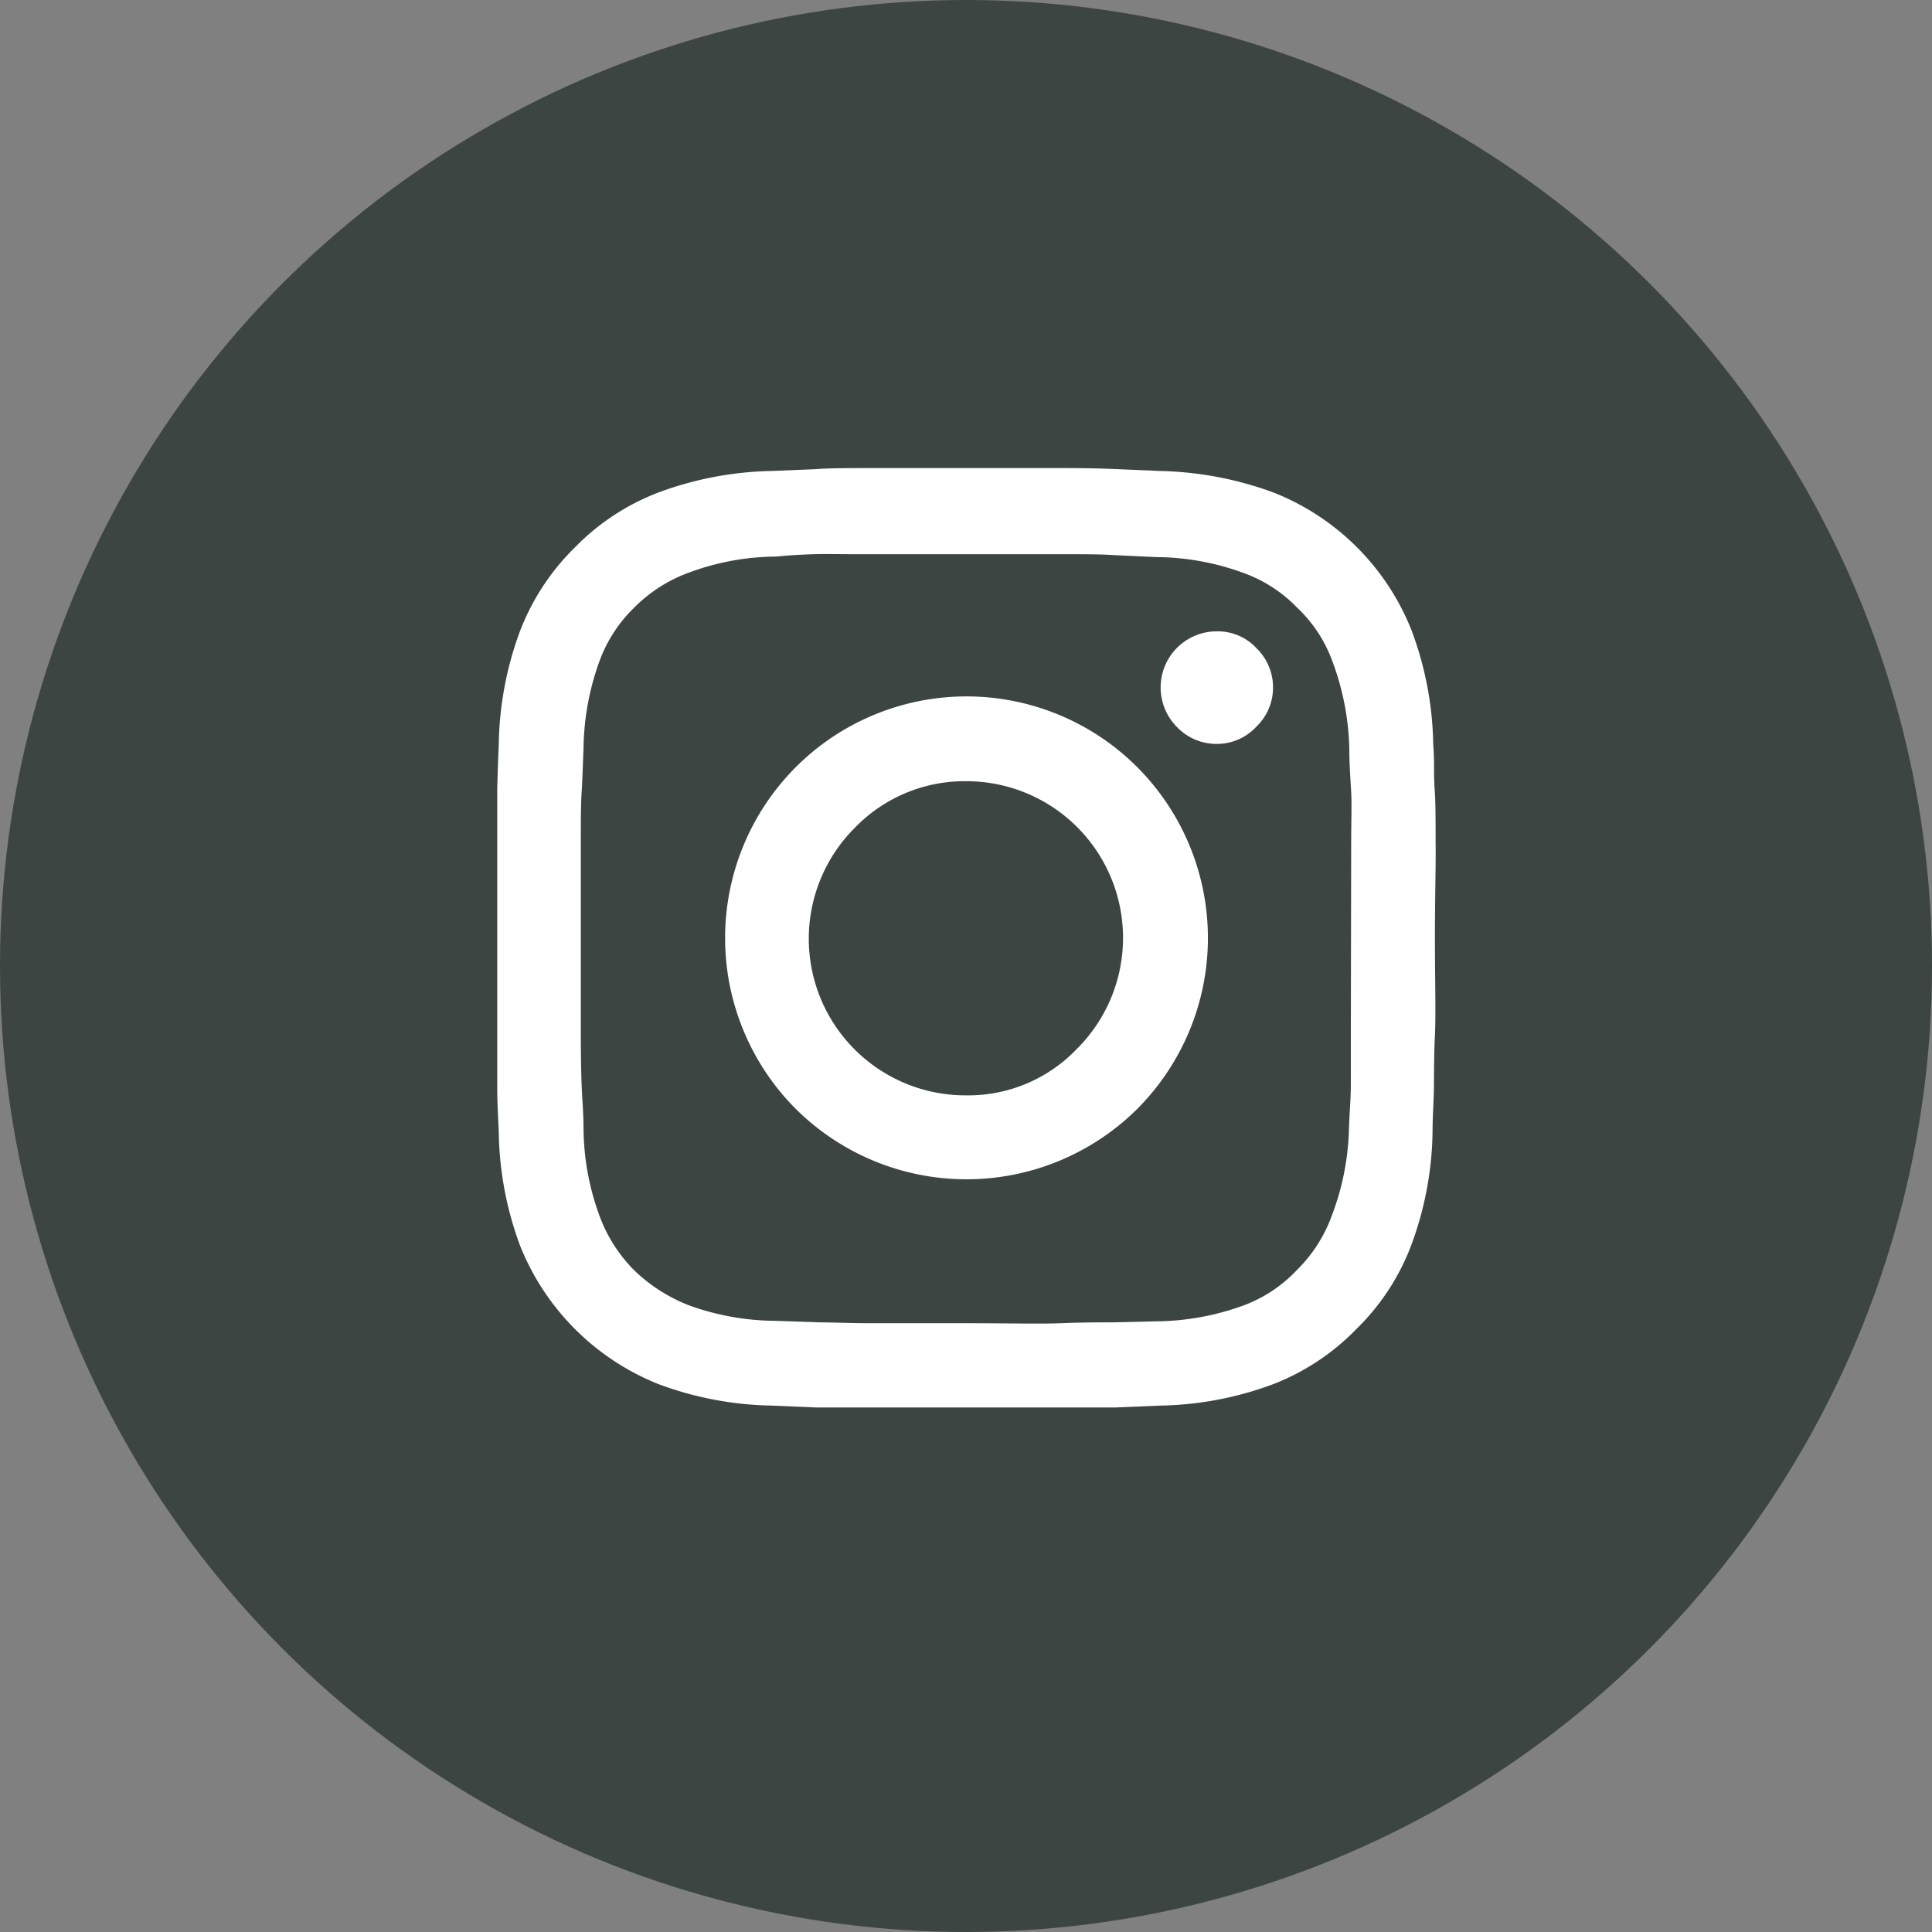
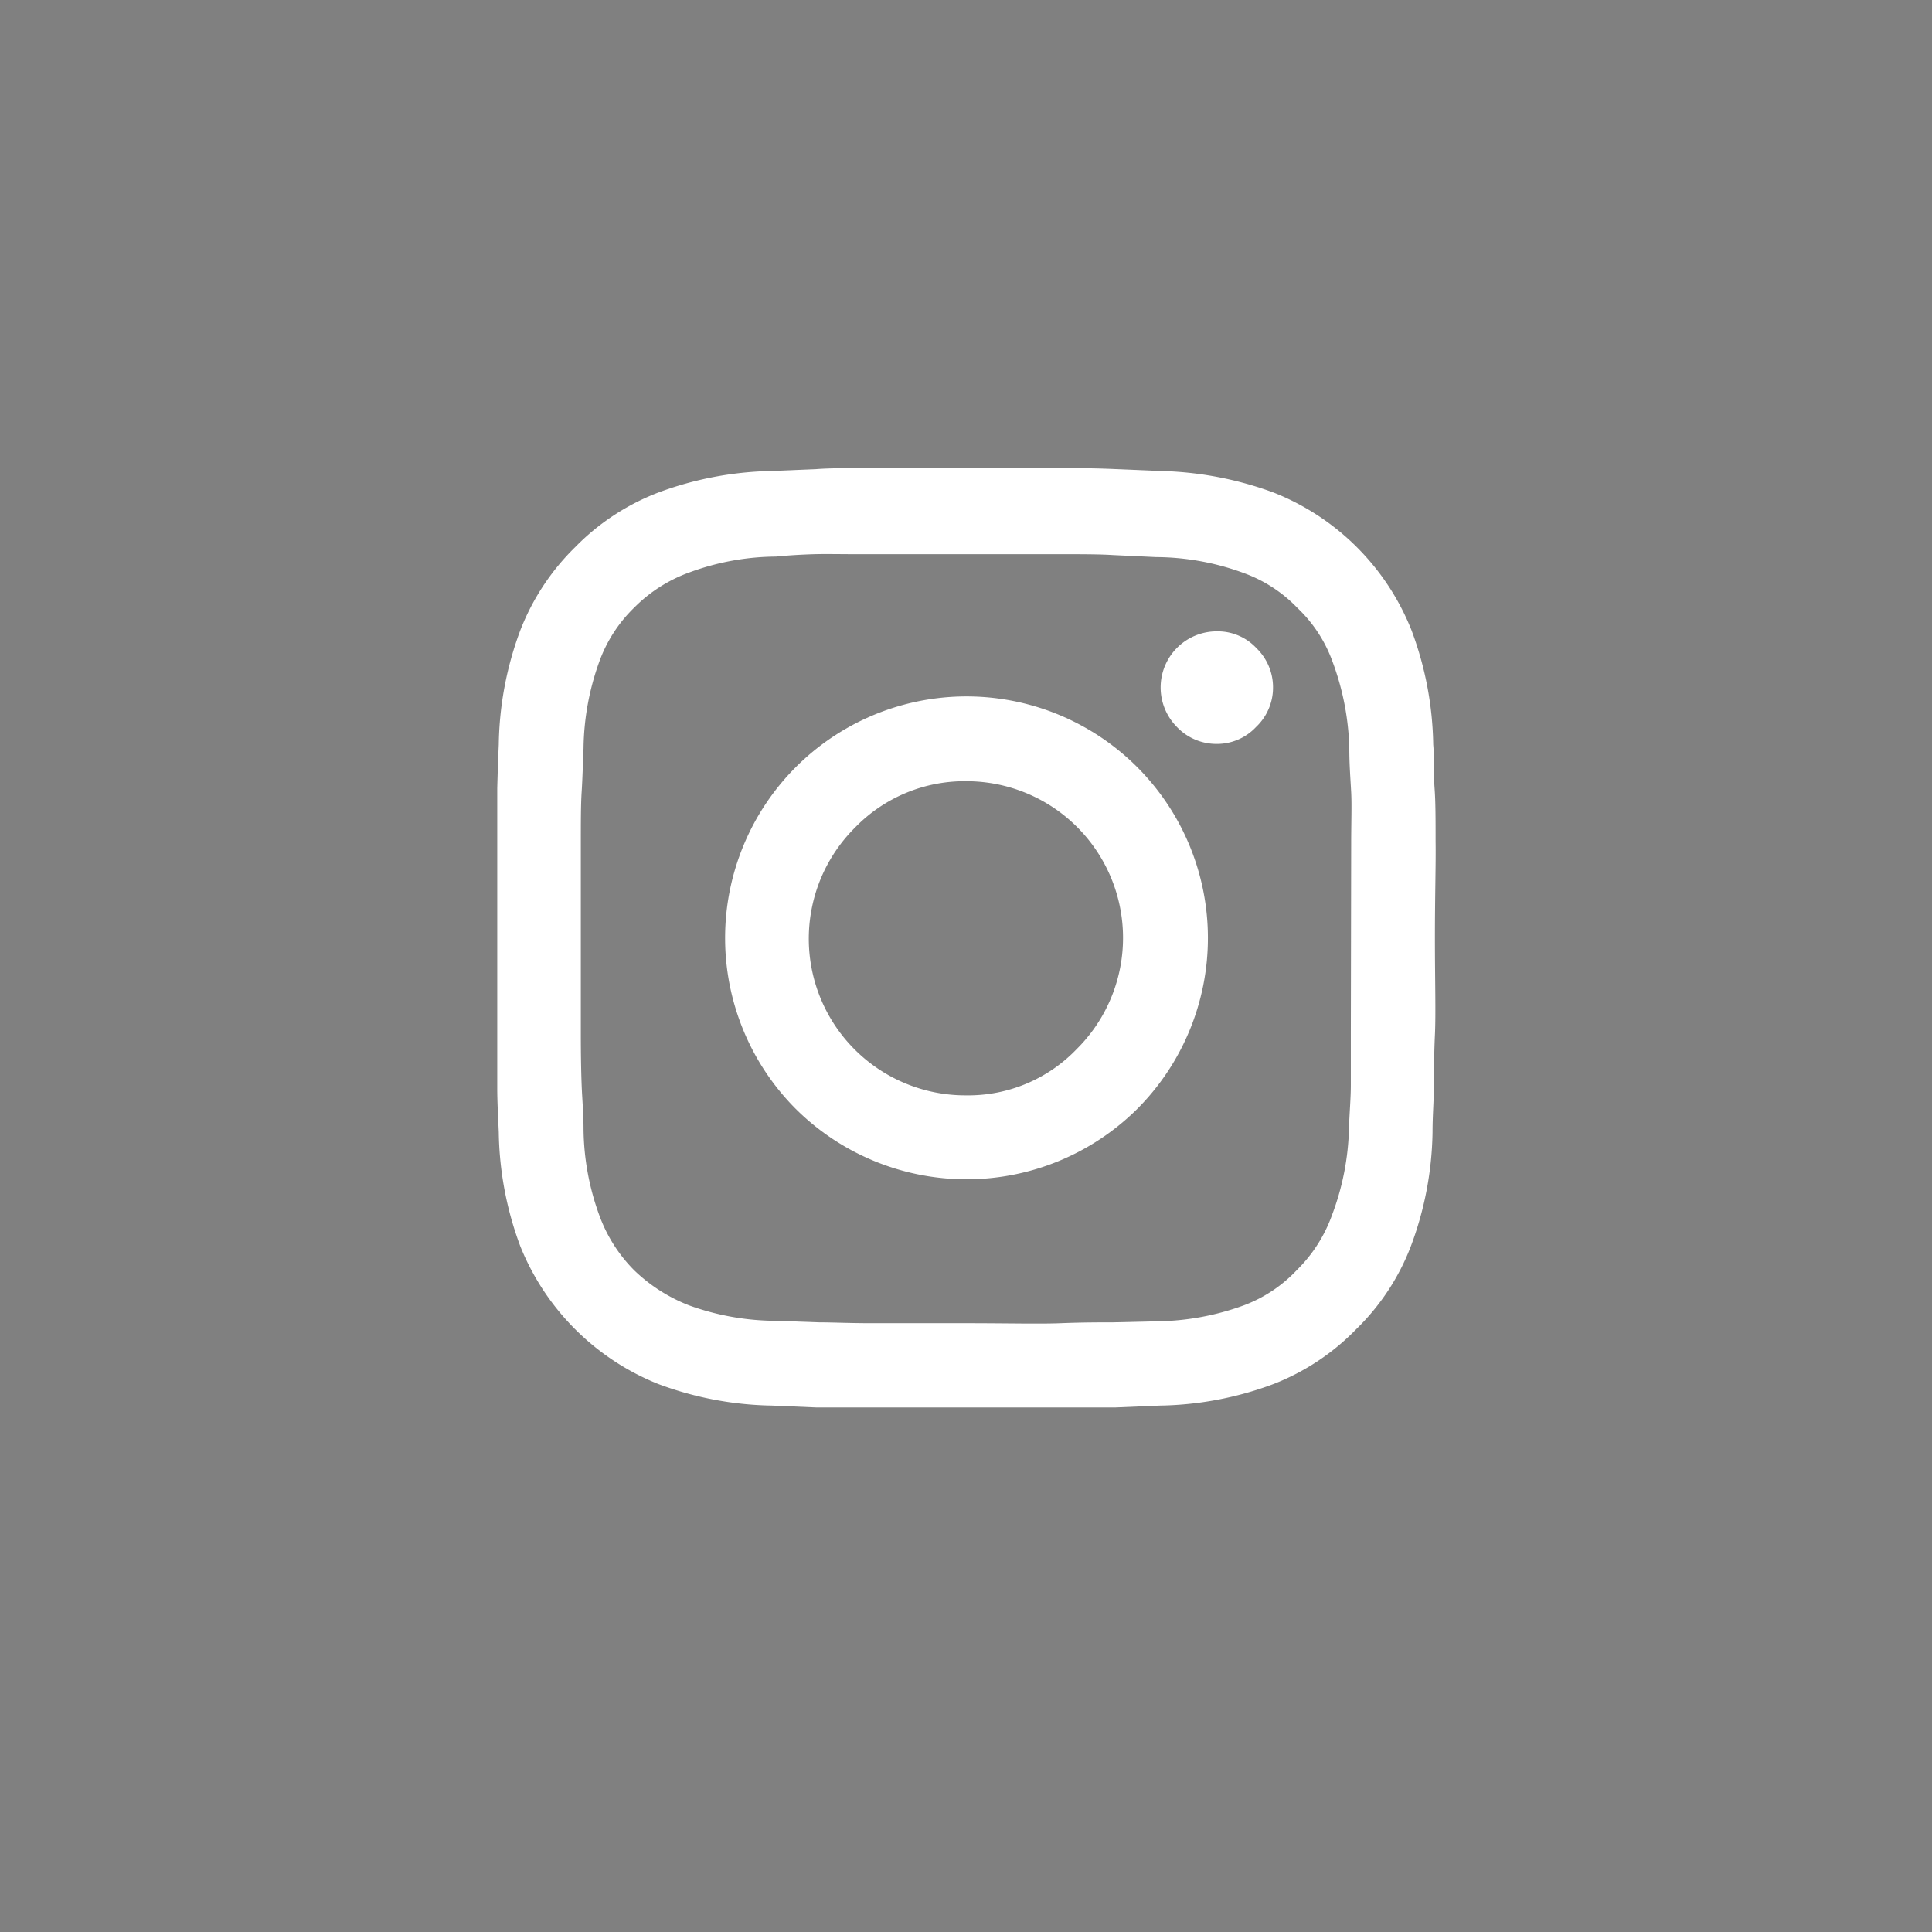
<svg xmlns="http://www.w3.org/2000/svg" viewBox="0 0 113.96 113.96">
  <rect x="0" y="0" width="113.96" height="113.96" fill="#808080" stroke="none" />
  <defs>
    <style>.cls-1{fill:#3d4543;}.cls-2{fill:#fff;}</style>
  </defs>
  <title>insta</title>
  <g id="Layer_2" data-name="Layer 2">
    <g id="BOTÕES">
-       <circle class="cls-1" cx="56.98" cy="56.98" r="56.98" />
      <path class="cls-2" d="M84.68,49.64c0-1.29,0-2.34-.06-3.14s0-1.66-.08-2.58a20,20,0,0,0-1.28-6.74,14.47,14.47,0,0,0-8.12-8.12,20.6,20.6,0,0,0-6.73-1.28l-2.61-.11q-1.23-.06-3.15-.06H51.3c-1.28,0-2.32,0-3.14.06l-2.61.11a20.23,20.23,0,0,0-6.74,1.28,13.73,13.73,0,0,0-4.89,3.22,13.88,13.88,0,0,0-3.23,4.9,20,20,0,0,0-1.27,6.74q-.06,1.38-.09,2.58c0,.8,0,1.85,0,3.14s0,3.2,0,5.68,0,4.43,0,5.73,0,2.34,0,3.14.05,1.66.09,2.59a19.94,19.94,0,0,0,1.27,6.73,14.63,14.63,0,0,0,8.12,8.12,20,20,0,0,0,6.74,1.28l2.59.11c.79,0,1.84,0,3.14,0H62.65c1.28,0,2.33,0,3.15,0l2.61-.11a19.91,19.91,0,0,0,6.73-1.28A13.75,13.75,0,0,0,80,78.4a13.6,13.6,0,0,0,3.22-4.89,19.91,19.91,0,0,0,1.28-6.73c0-.93.07-1.79.08-2.59s0-1.84.06-3.14,0-3.21,0-5.73S84.7,50.94,84.68,49.64Zm-5,11.3c0,1.25,0,2.27,0,3.06s-.08,1.63-.11,2.56a15.41,15.41,0,0,1-1,5.11,8.62,8.62,0,0,1-2.06,3.23A8.29,8.29,0,0,1,73.36,77a15.43,15.43,0,0,1-5.17.94L65.63,78c-.78,0-1.8,0-3.06.05s-3.12,0-5.57,0-4.35,0-5.61,0S49.1,78,48.33,78l-2.56-.09A15.23,15.23,0,0,1,40.65,77a9.74,9.74,0,0,1-3.23-2.06,8.88,8.88,0,0,1-2.06-3.23,15.21,15.21,0,0,1-.94-5.11c0-.93-.08-1.78-.11-2.56s-.05-1.81-.05-3.06V49.75c0-1.26,0-2.28.05-3.06s.07-1.63.11-2.55A15.51,15.51,0,0,1,35.36,39a8.41,8.41,0,0,1,2.06-3.17,8.75,8.75,0,0,1,3.23-2.06,15,15,0,0,1,5.12-.94c.82-.08,1.57-.12,2.25-.14s1.51,0,2.48,0H62.57c1.26,0,2.28,0,3.06.05l2.56.12a15.18,15.18,0,0,1,5.17.94,8.29,8.29,0,0,1,3.17,2.06A8.18,8.18,0,0,1,78.59,39a15.7,15.7,0,0,1,1,5.18c0,.92.07,1.78.11,2.55s0,1.8,0,3.06Z" />
      <path class="cls-2" d="M67.08,45.25a14.24,14.24,0,0,0-20.14,0,14.27,14.27,0,0,0,0,20.16,14.29,14.29,0,0,0,20.14,0,14.27,14.27,0,0,0,0-20.16ZM63.51,61.88A8.86,8.86,0,0,1,57,64.61a9.24,9.24,0,0,1-6.56-15.8A9,9,0,0,1,57,46.08a9.24,9.24,0,0,1,6.51,15.8Z" />
      <path class="cls-2" d="M75.09,40.52a3.19,3.19,0,0,1-1,2.36,3.15,3.15,0,0,1-2.31,1,3.22,3.22,0,0,1-2.36-1,3.31,3.31,0,0,1,2.36-5.64,3.12,3.12,0,0,1,2.34,1A3.21,3.21,0,0,1,75.09,40.52Z" />
    </g>
  </g>
</svg>